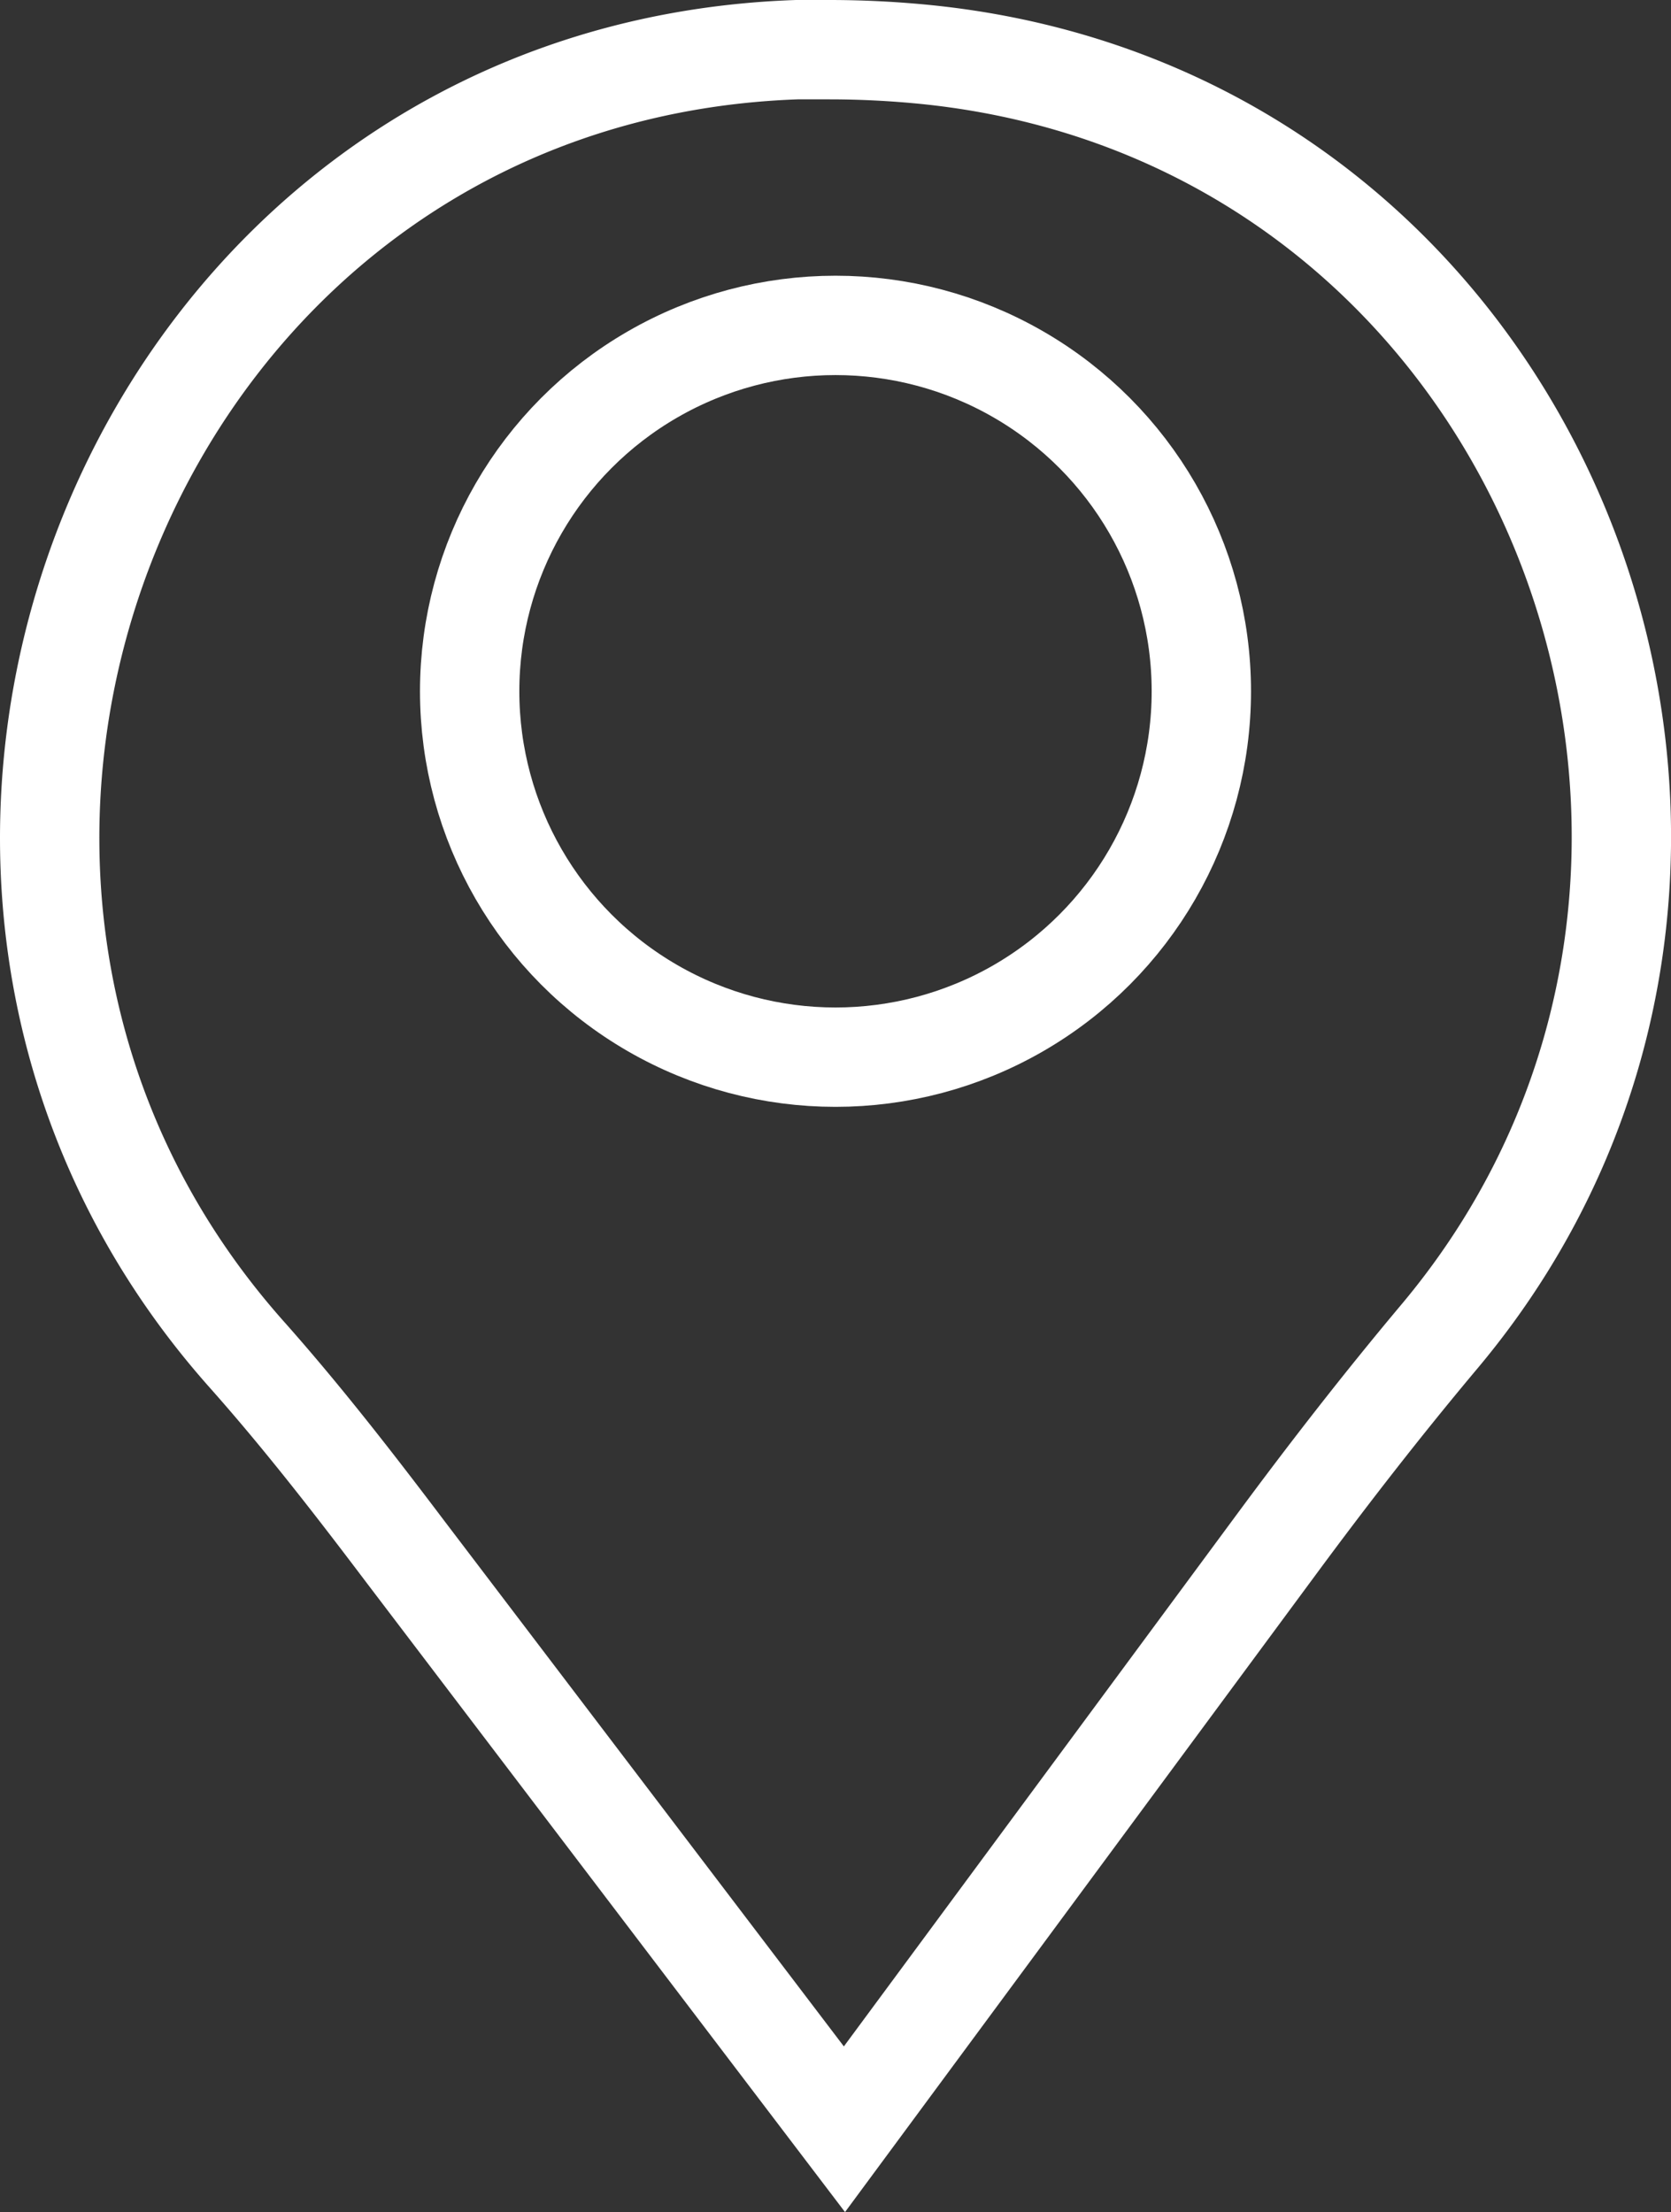
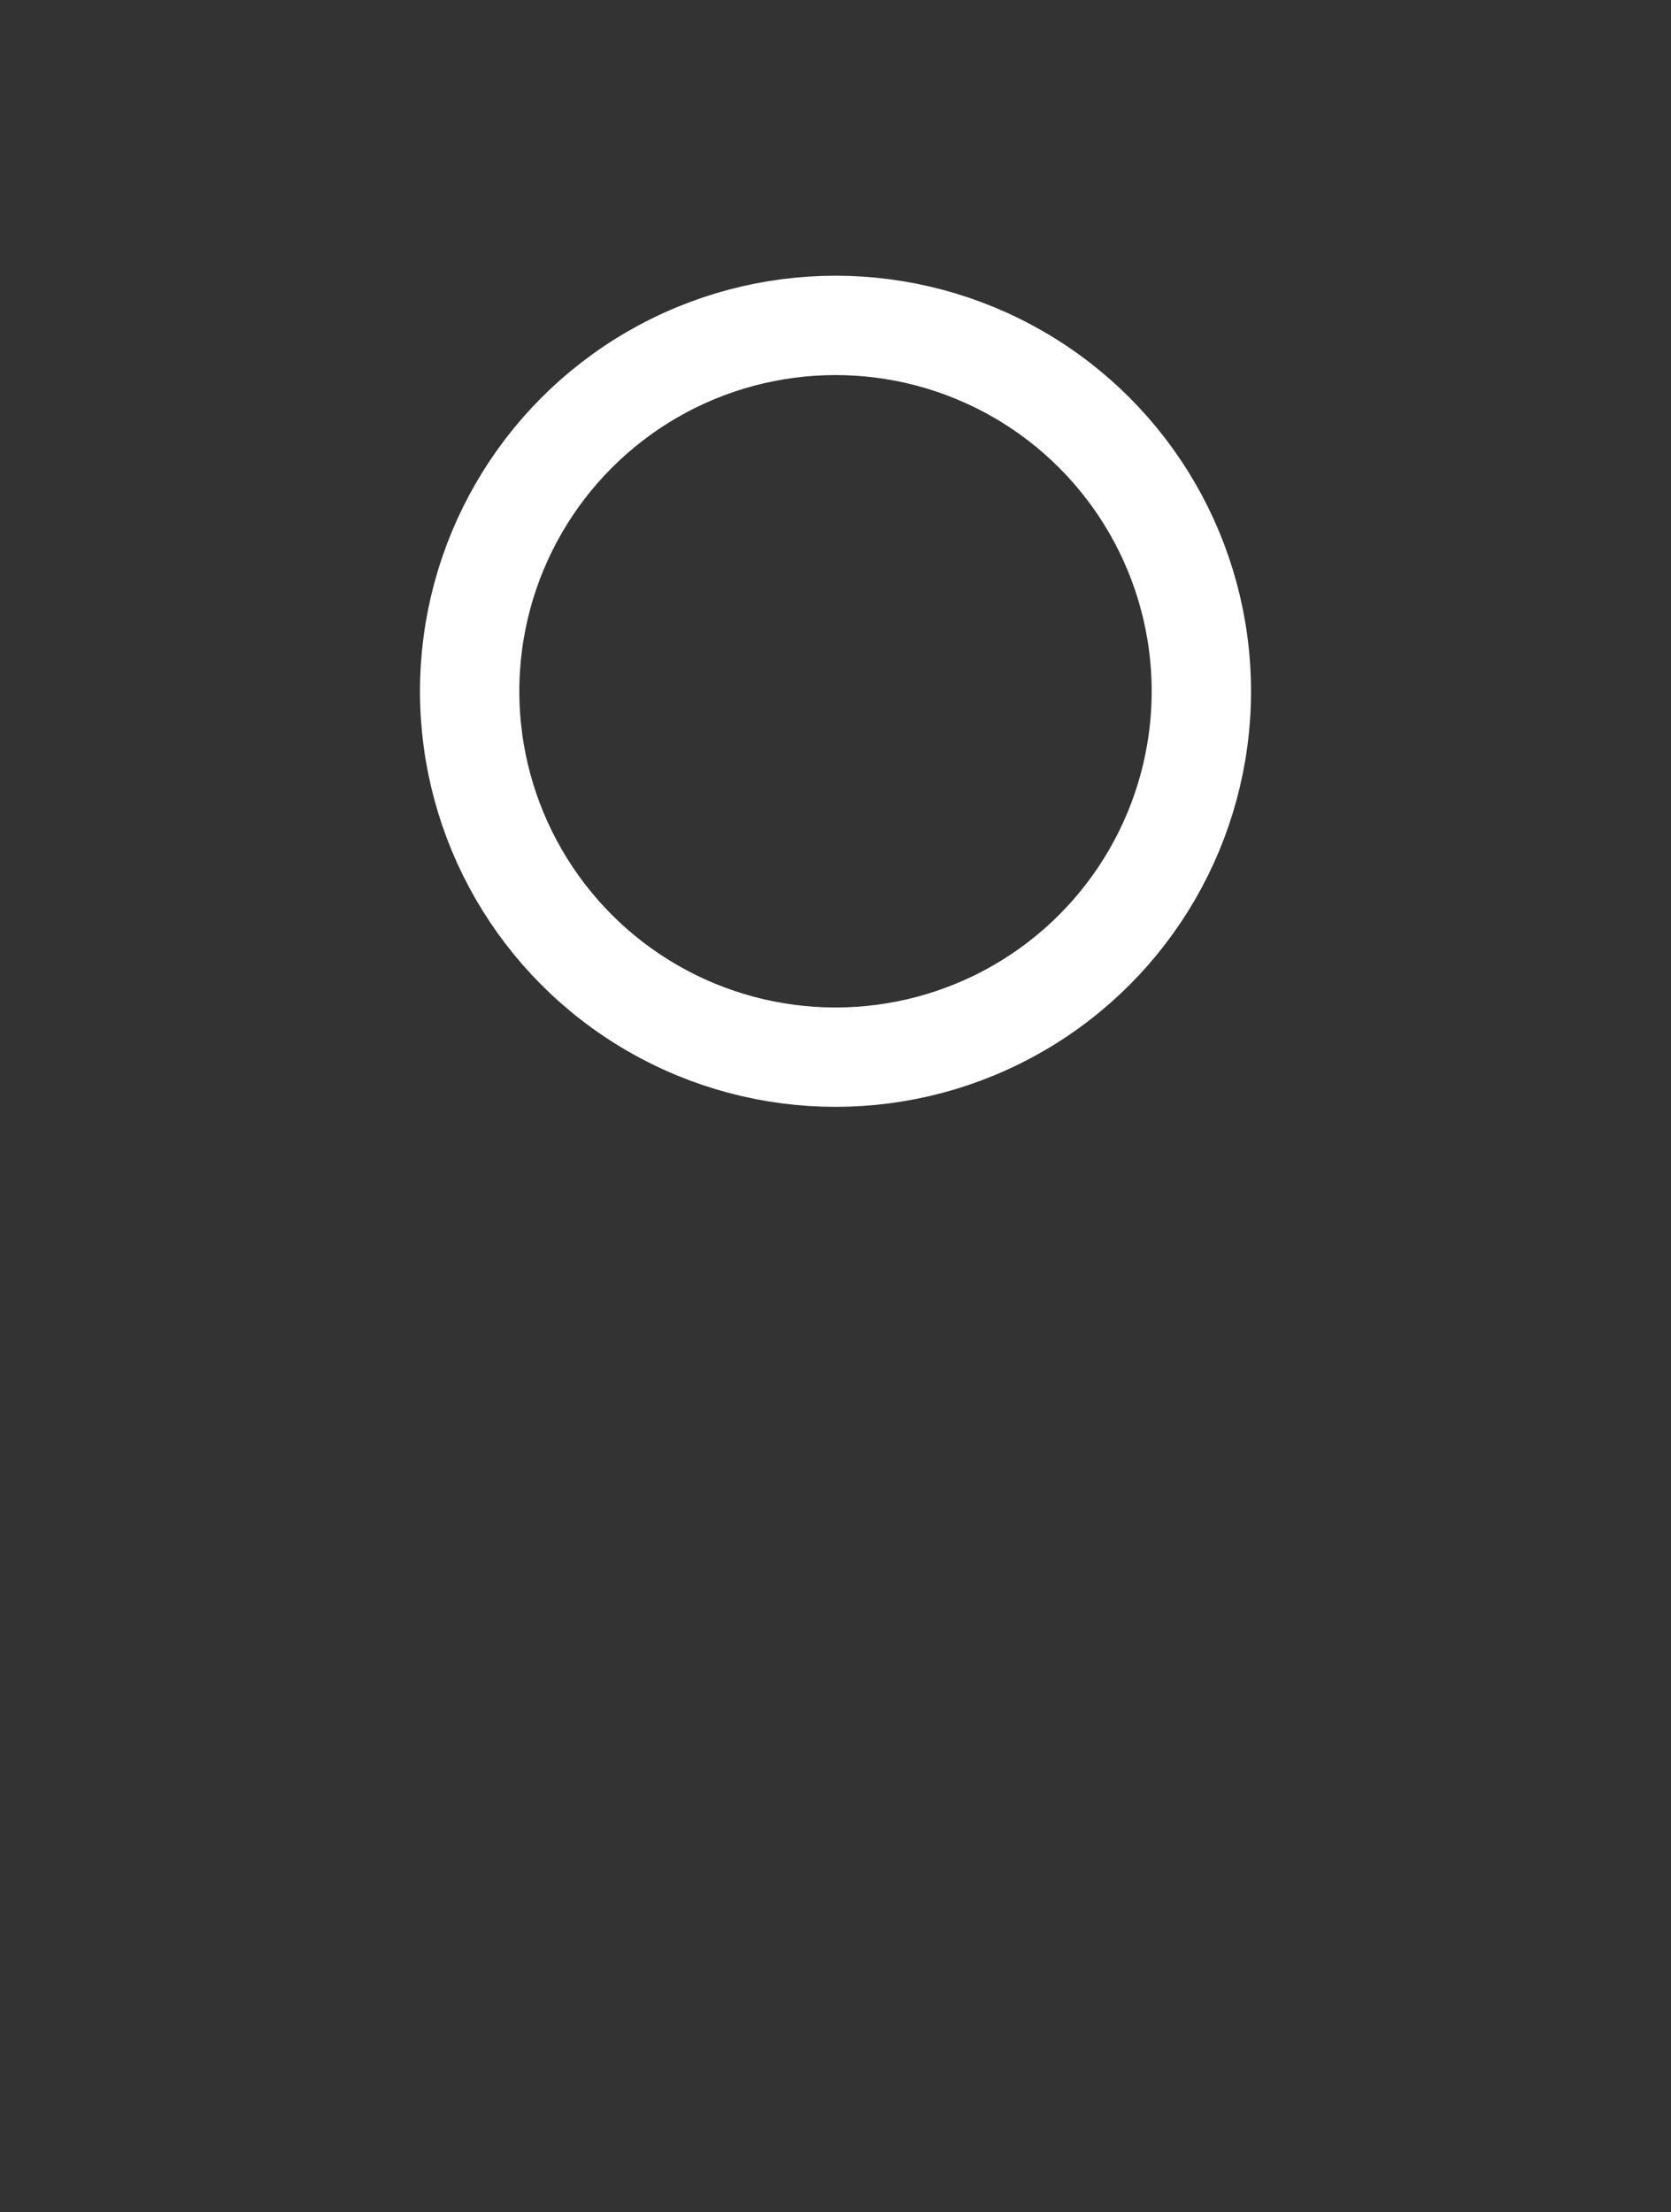
<svg xmlns="http://www.w3.org/2000/svg" viewBox="0 0 67.28 89.06">
  <rect x="0" y="0" width="67.28" height="89.06" fill="#333333" stroke="none" />
  <defs>
    <style>.cls-1{fill:none;stroke:#fff;stroke-miterlimit:10;stroke-width:4px;}</style>
  </defs>
  <title>Asset 1</title>
  <g id="Layer_2" data-name="Layer 2">
    <g id="Layer_1-2" data-name="Layer 1">
-       <path class="cls-1" d="M16.33,62.48c-2.07-2.74-4.17-5.45-6.44-8C-7.37,35,5.33,2.93,32.08,2L33.4,2a39.17,39.17,0,0,1,3.93.2C62.64,4.8,73.81,35,57.91,53.86c-2.23,2.66-4.37,5.41-6.44,8.21L34,85.72Z" />
      <circle class="cls-1" cx="33.64" cy="27.83" r="14.73" />
    </g>
  </g>
</svg>